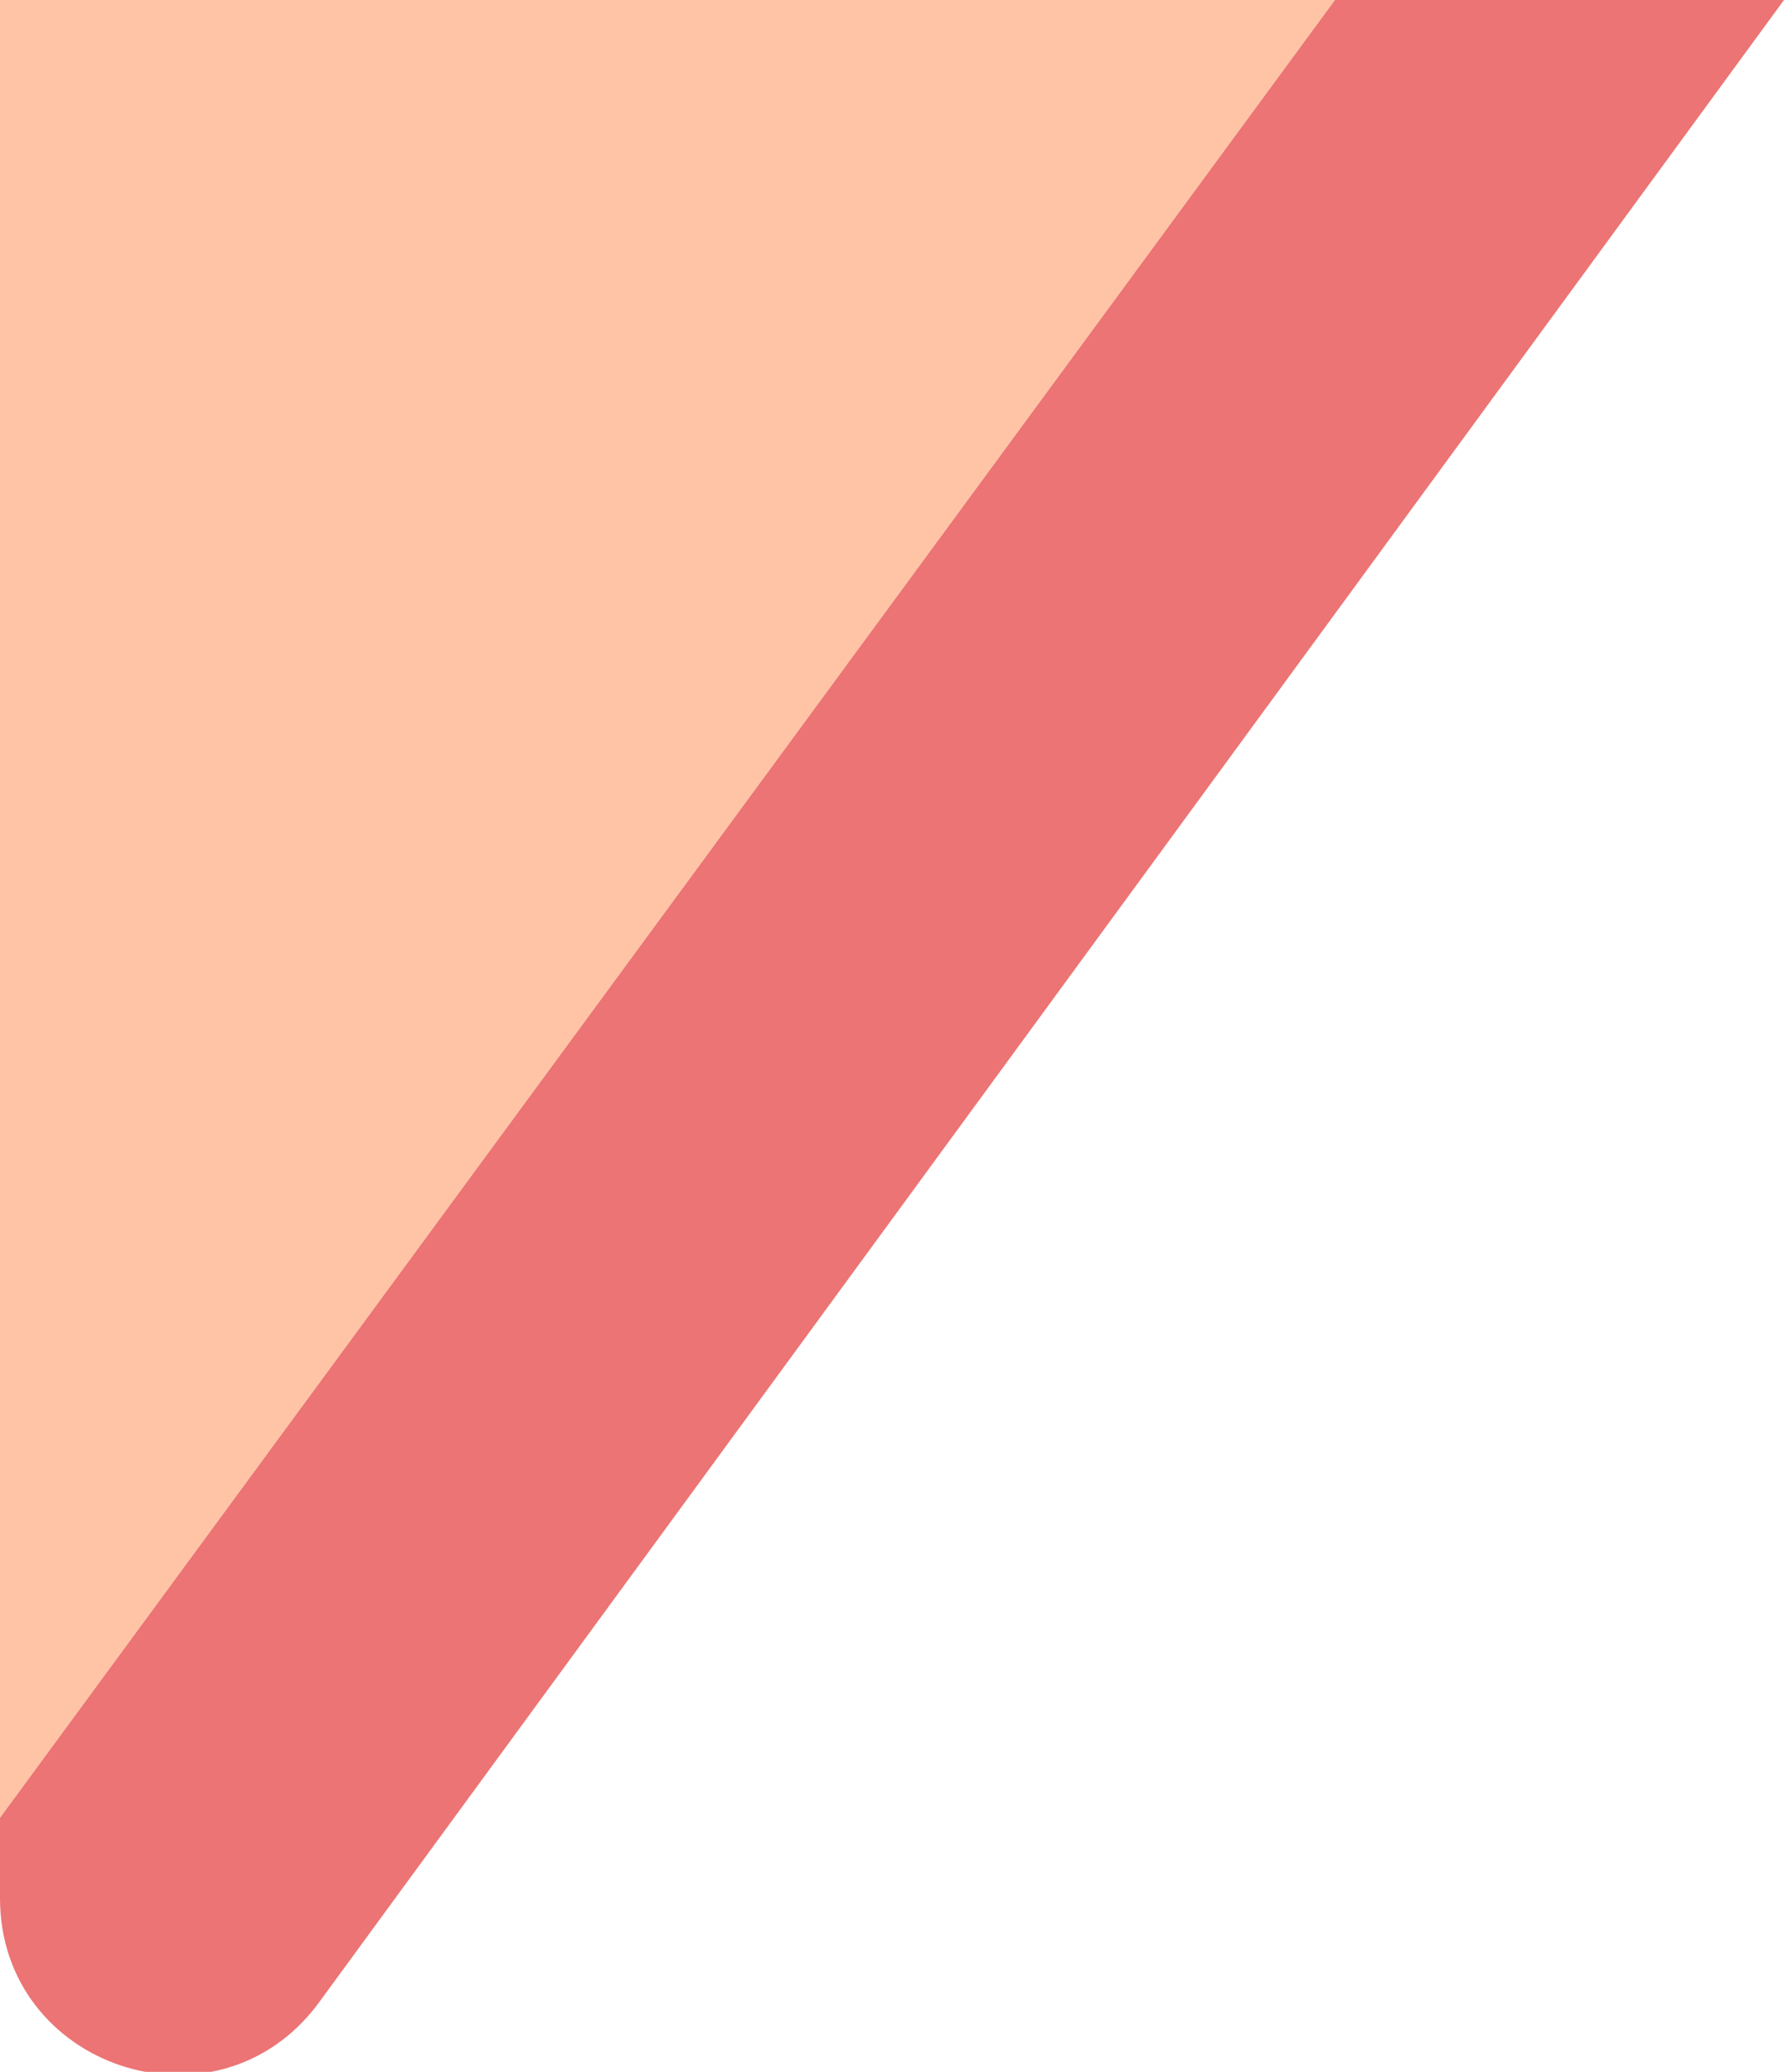
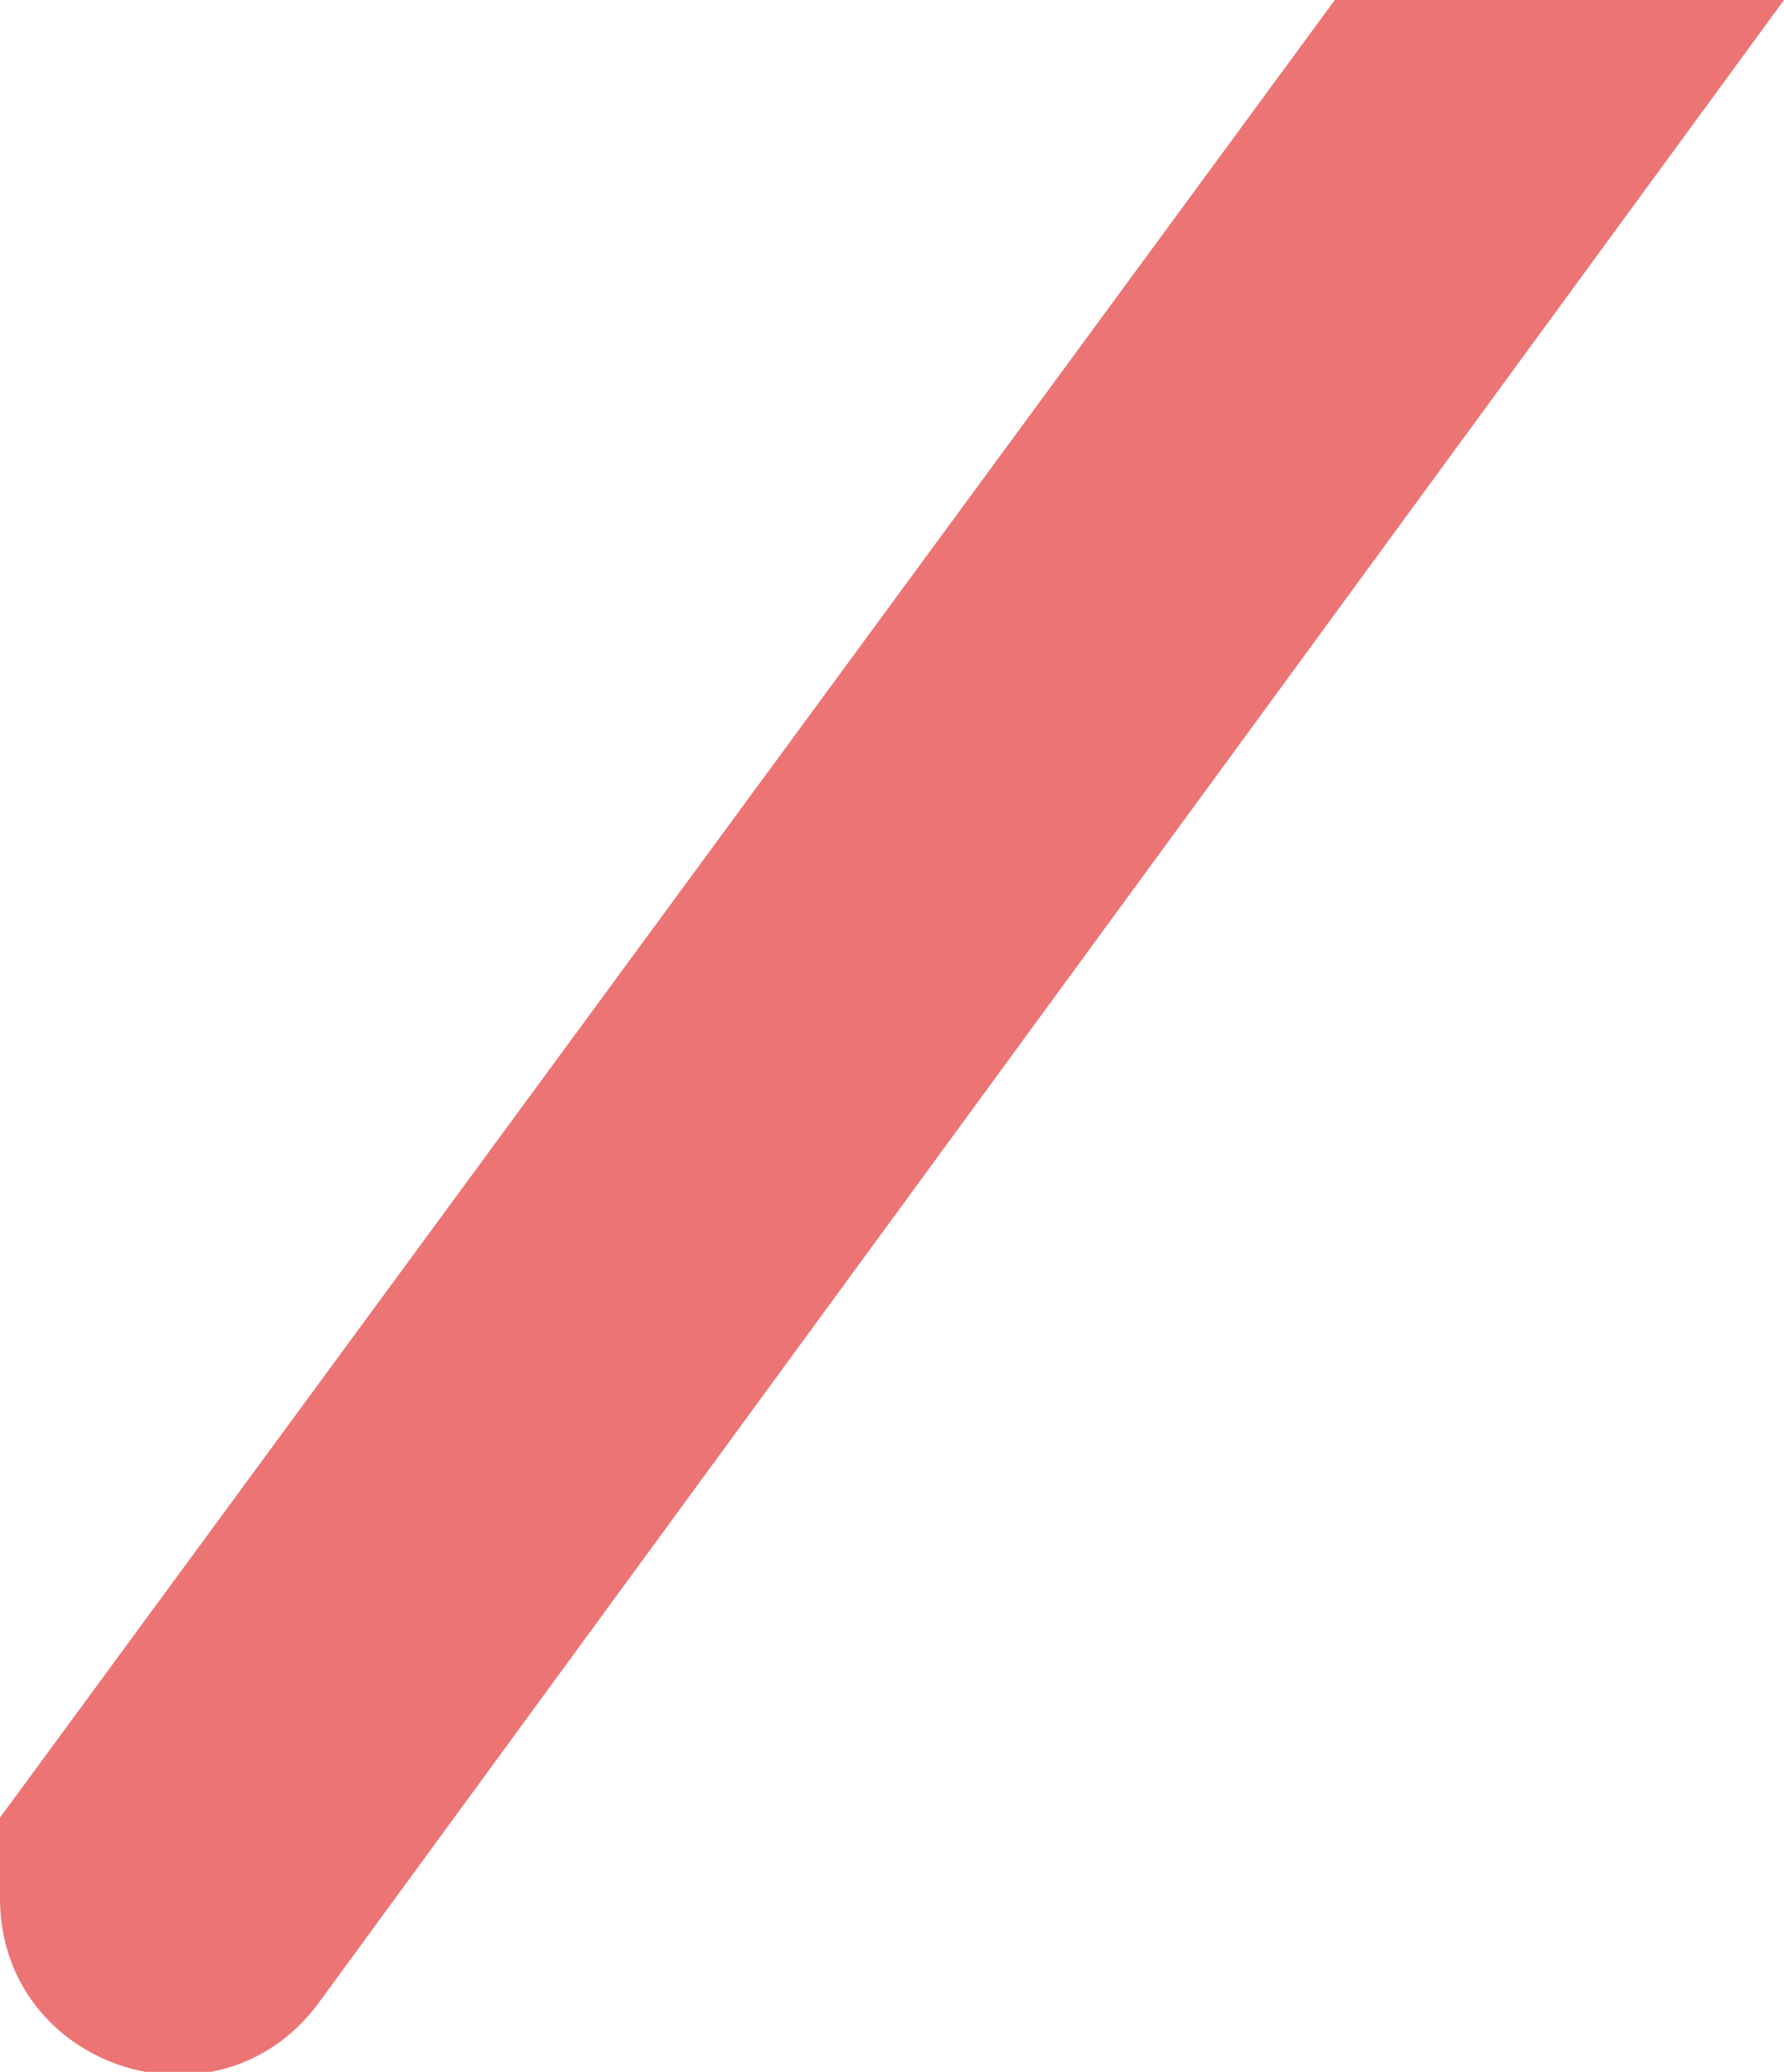
<svg xmlns="http://www.w3.org/2000/svg" width="100%" height="100%" x="0px" y="0px" viewBox="0 0 42.1 48.9" style="vertical-align: middle; max-width: 100%; width: 100%;">
  <path d="M42.1,0L7.5,47.3C5.1,50.5,0,48.8,0,44.8v-1.9L31.5,0H42.1z" fill="rgb(236,116,116)">
   </path>
-   <polygon points="31.5,0 0,42.9 0,0" fill="rgb(255,195,165)">
-    </polygon>
</svg>